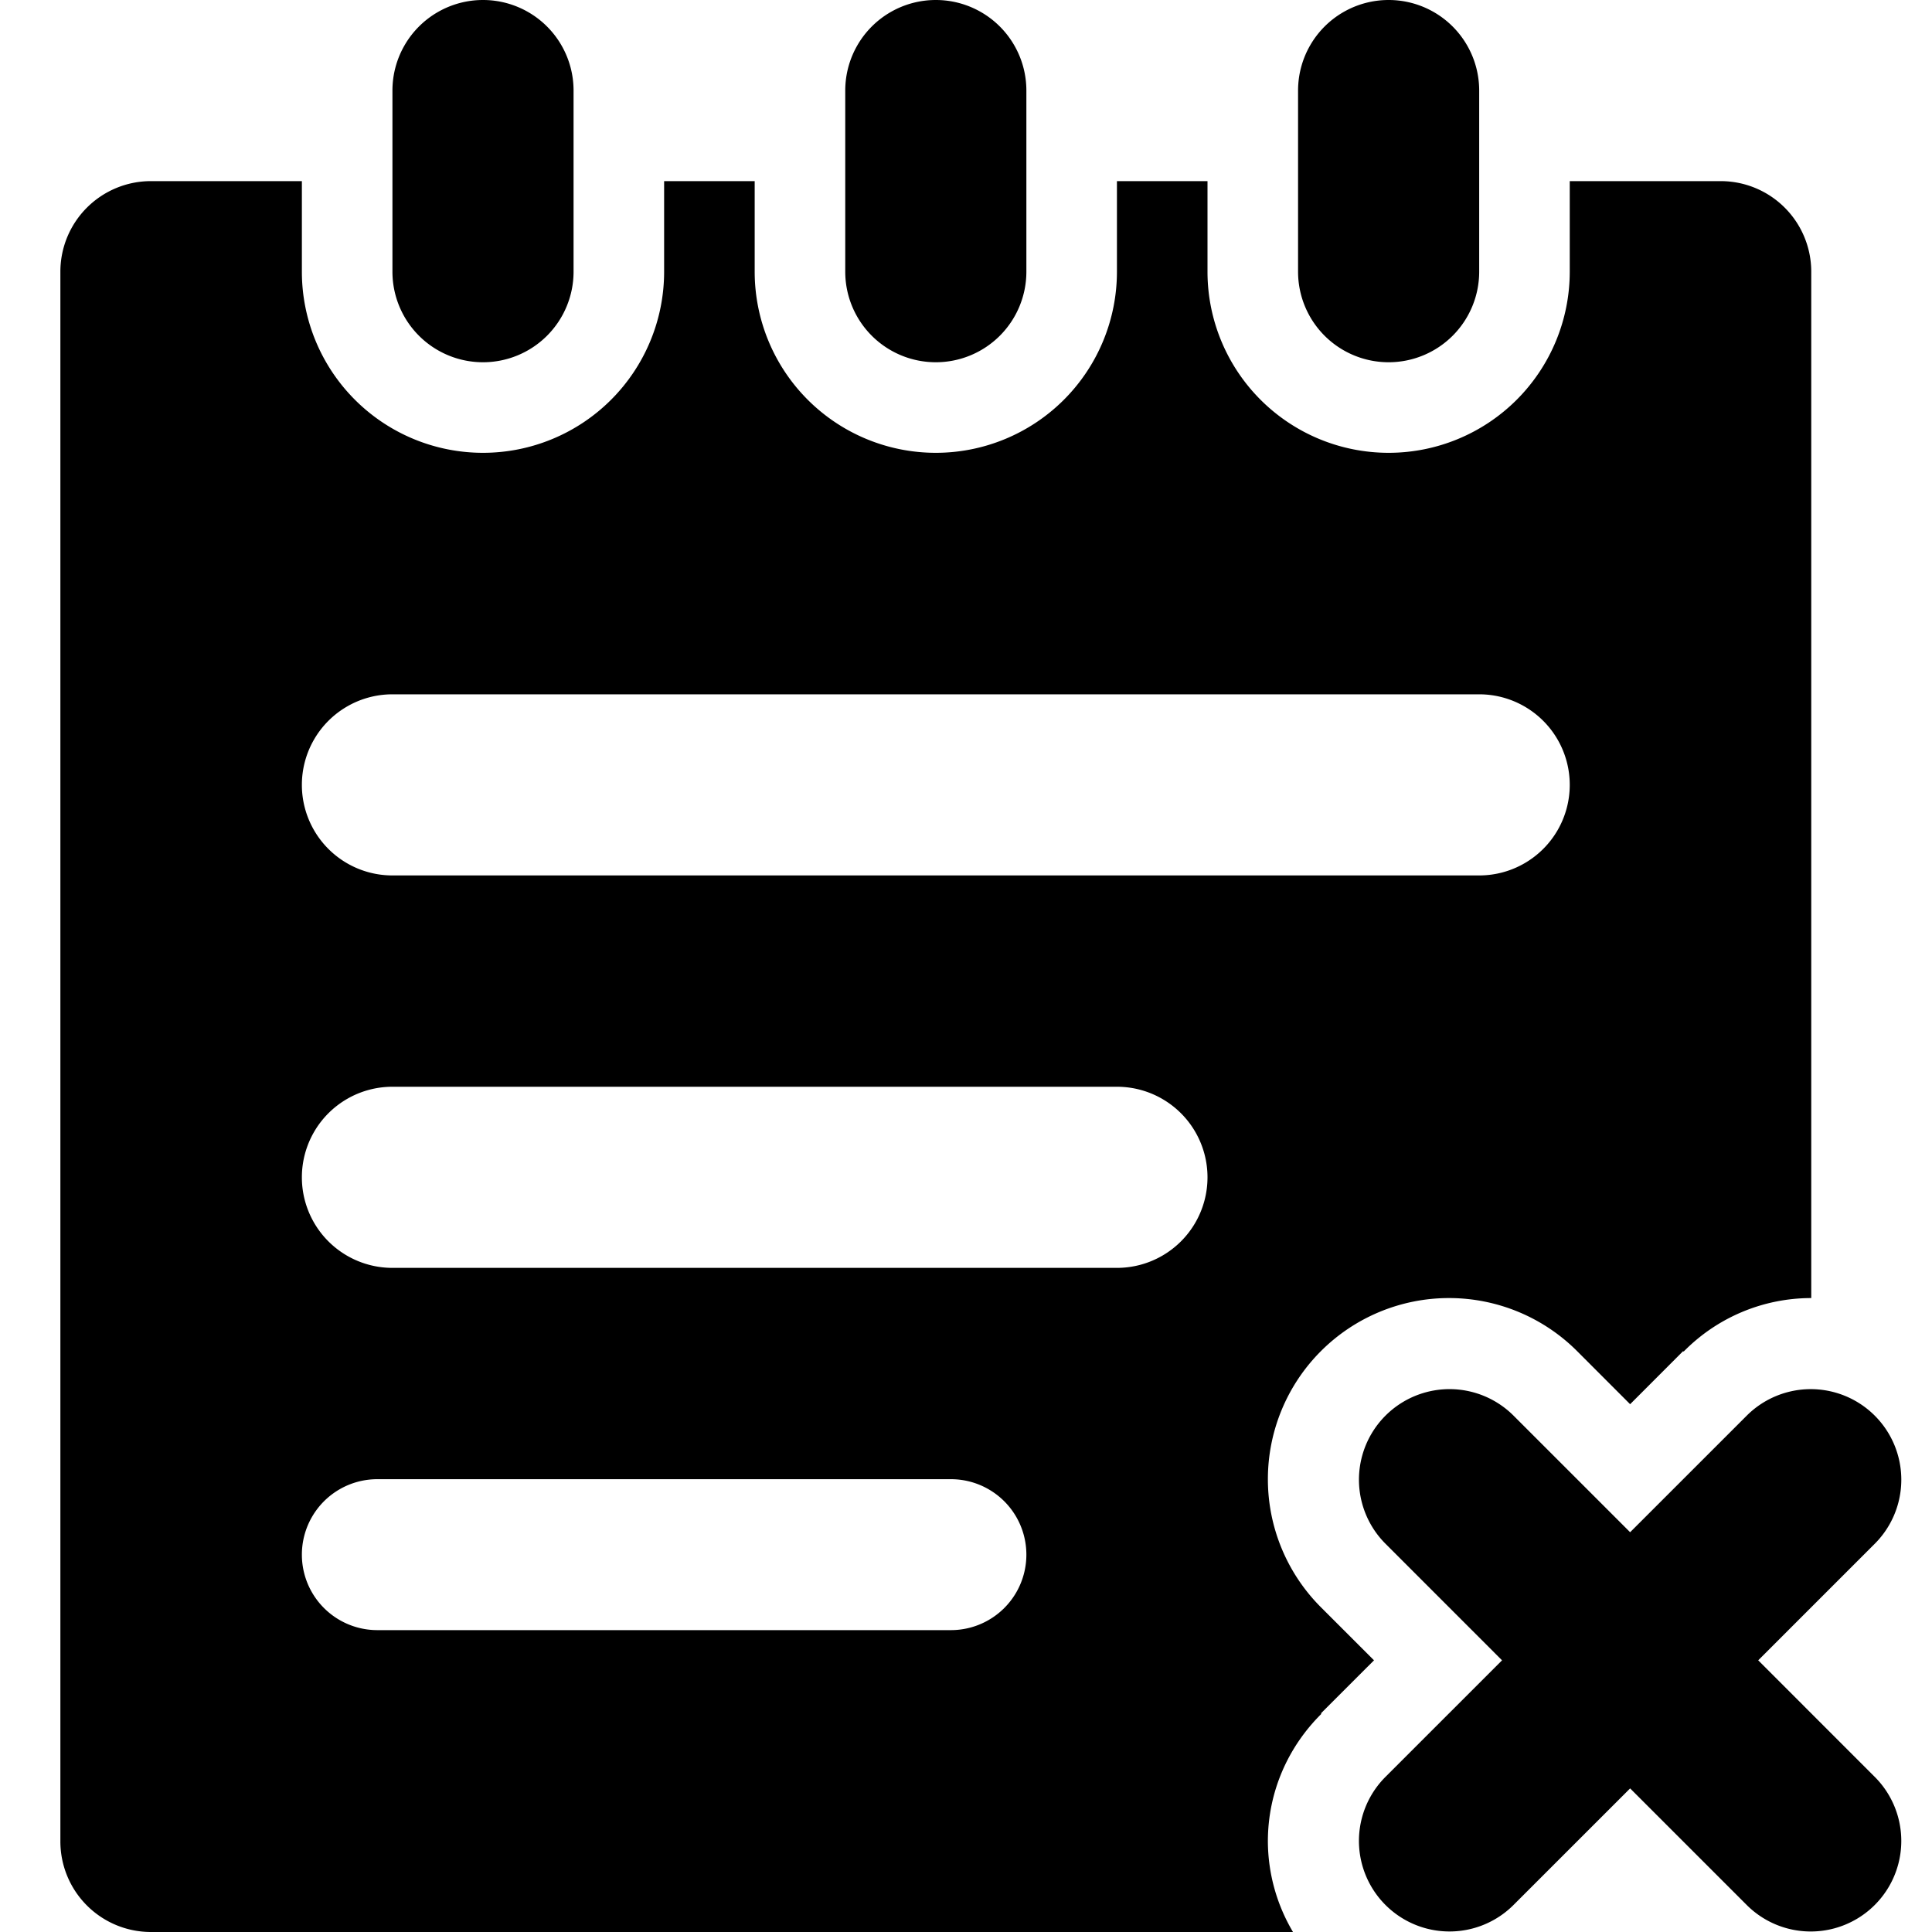
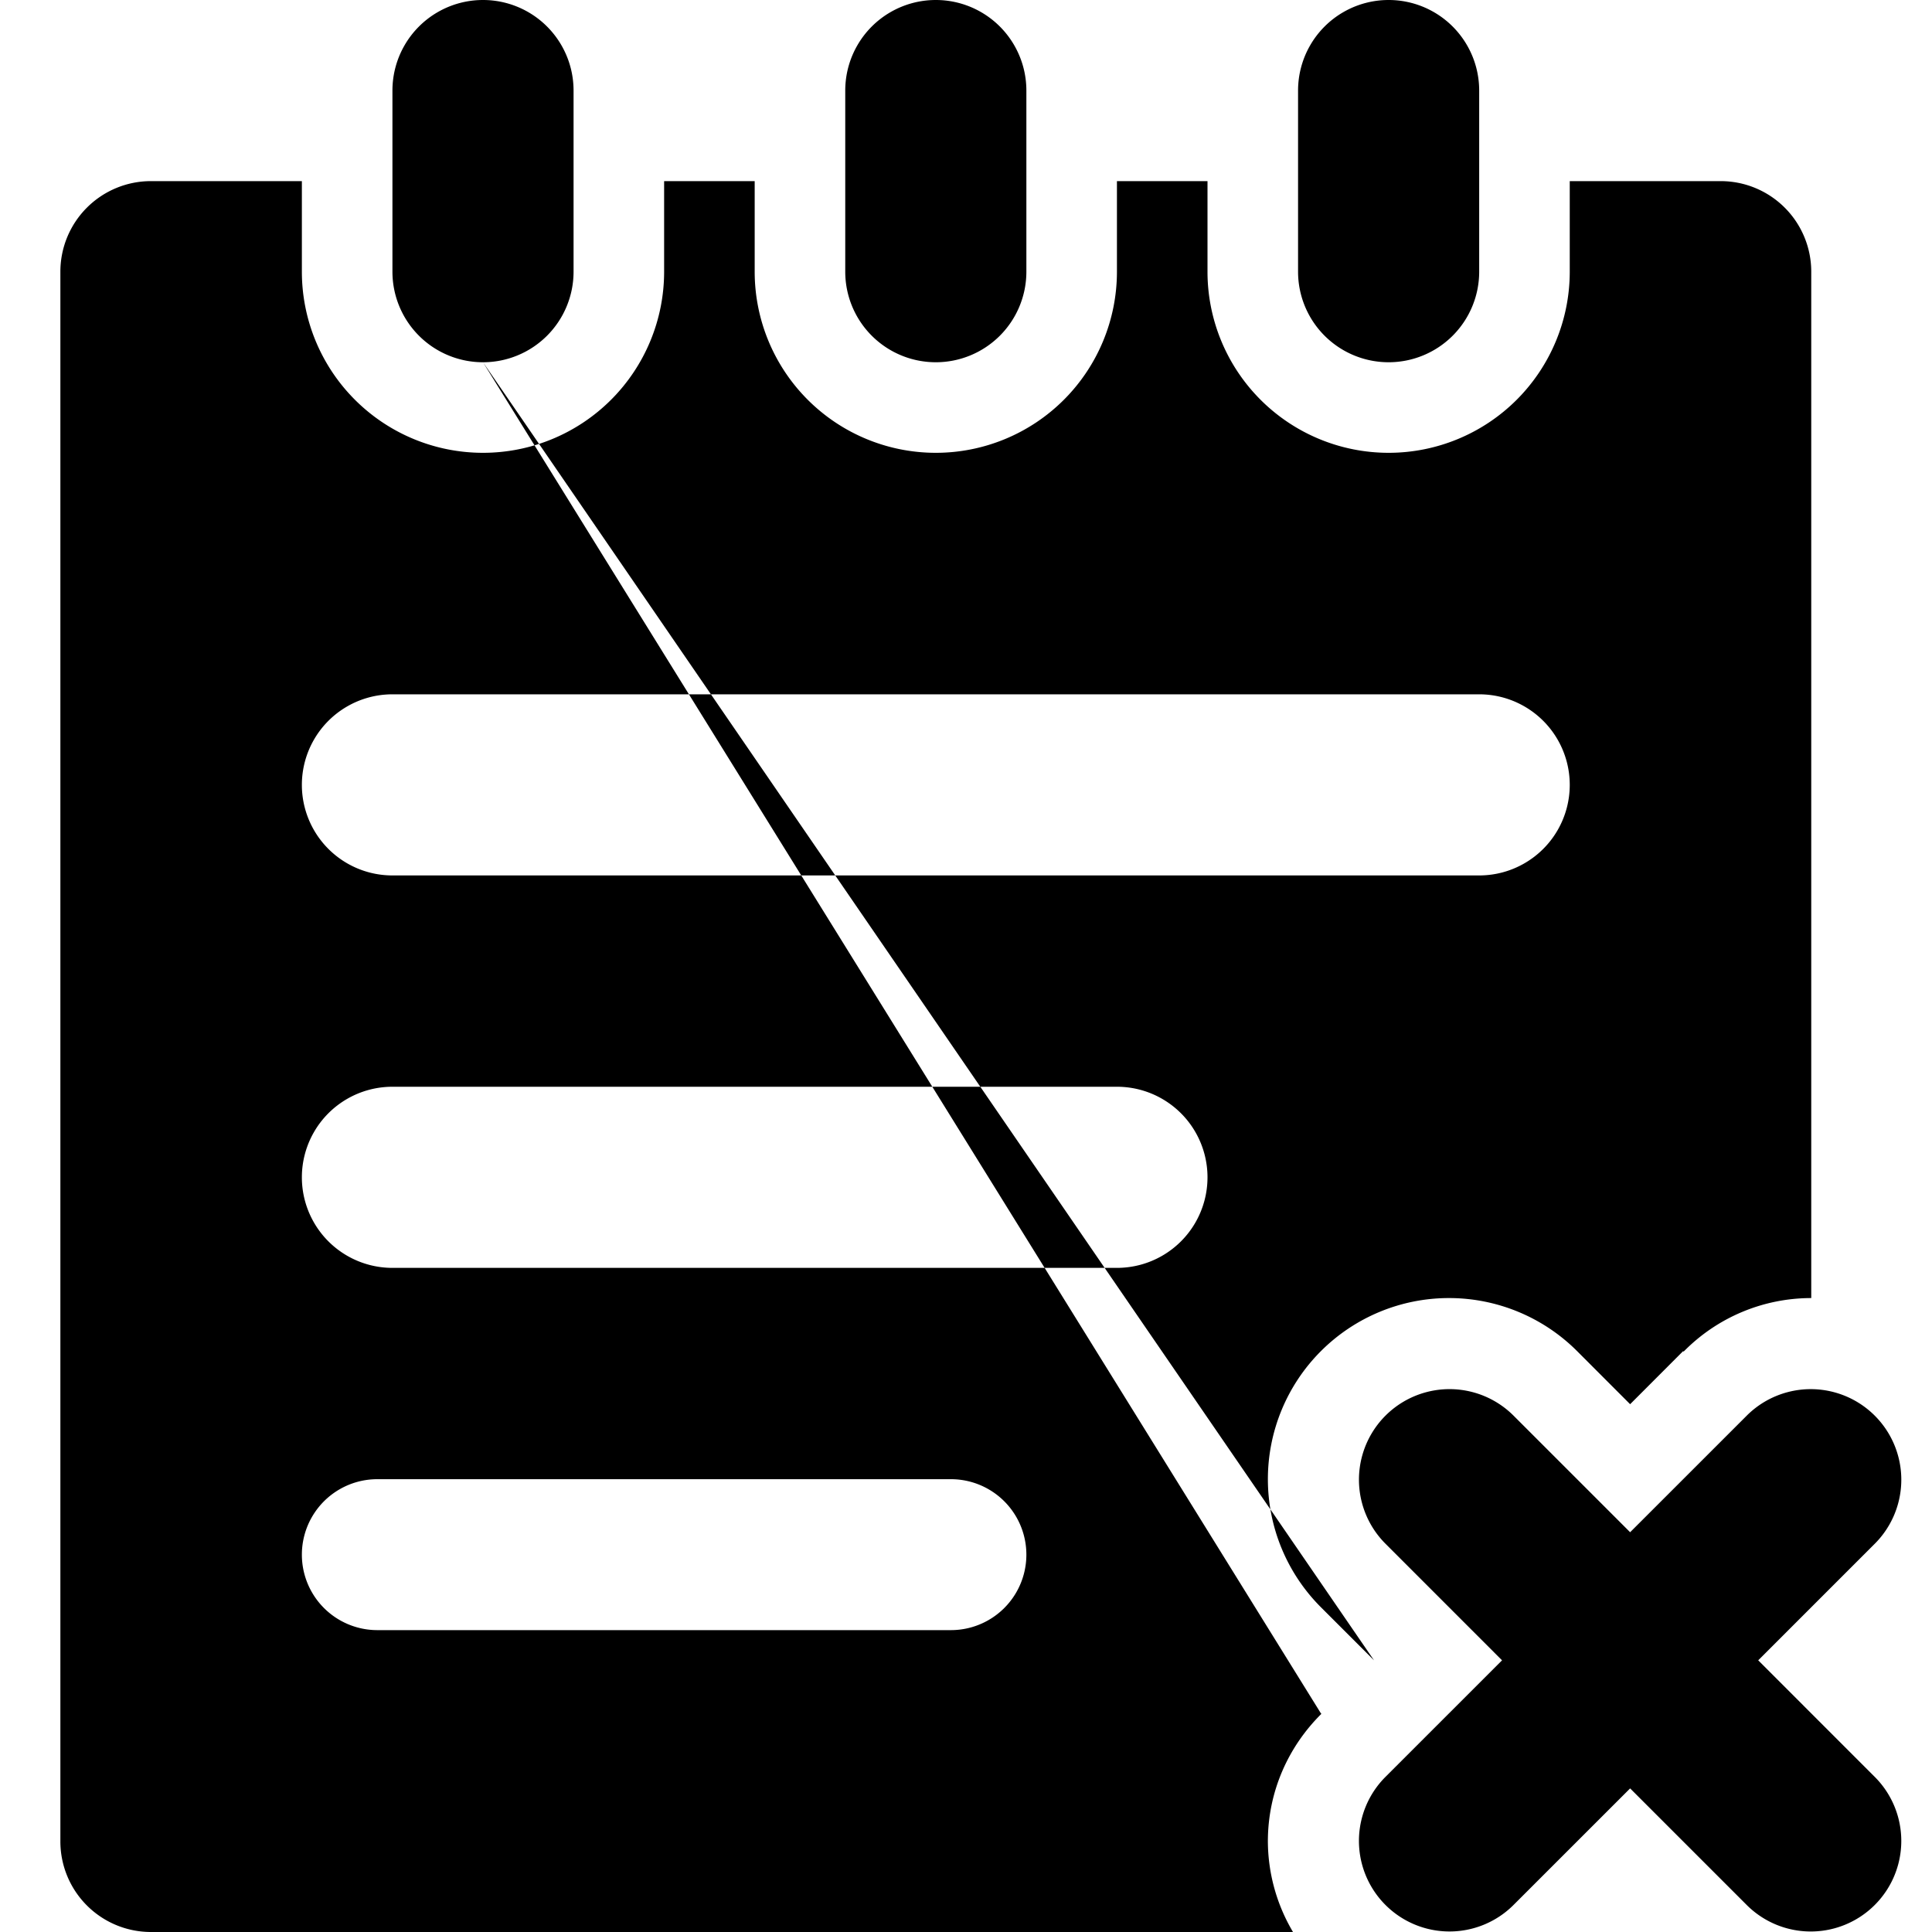
<svg xmlns="http://www.w3.org/2000/svg" width="64" height="64">
-   <path d="M46 12a3 3 0 003-3V3a3 3 0 10-6 0v6a3 3 0 003 3zm-15 0a3 3 0 003-3V3a3 3 0 10-6 0v6a3 3 0 003 3zm27.243 43l3.879-3.879a3 3 0 00-4.243-4.242L54 50.757l-3.879-3.879a3 3 0 00-4.242 4.243L49.757 55l-3.879 3.879a3 3 0 004.243 4.242L54 59.243l3.879 3.879a3 3 0 004.242-4.243L58.243 55zM16 12a3 3 0 003-3V3a3 3 0 10-6 0v6a3 3 0 003 3zm27.757 44.758L45.516 55l-1.758-1.757a6 6 0 118.485-8.486L54 46.516l1.757-1.759.015.017A5.925 5.925 0 0160 43V9a3 3 0 00-3-3h-5v3a6 6 0 11-12 0V6h-3v3a6 6 0 11-12 0V6h-3v3a6 6 0 11-12 0V6H5a3 3 0 00-3 3v52a3 3 0 003 3h37.832A5.93 5.93 0 0142 61c0-1.659.682-3.146 1.773-4.227l-.016-.015zM31.5 54h-19a2.5 2.5 0 110-5h19a2.5 2.5 0 110 5zM37 42H13a3 3 0 110-6h24a3 3 0 110 6zM13 29a3 3 0 110-6h36a3 3 0 110 6H13z" />
+   <path d="M46 12a3 3 0 003-3V3a3 3 0 10-6 0v6a3 3 0 003 3zm-15 0a3 3 0 003-3V3a3 3 0 10-6 0v6a3 3 0 003 3zm27.243 43l3.879-3.879a3 3 0 00-4.243-4.242L54 50.757l-3.879-3.879a3 3 0 00-4.242 4.243L49.757 55l-3.879 3.879a3 3 0 004.243 4.242L54 59.243l3.879 3.879a3 3 0 004.242-4.243L58.243 55zM16 12a3 3 0 003-3V3a3 3 0 10-6 0v6a3 3 0 003 3zL45.516 55l-1.758-1.757a6 6 0 118.485-8.486L54 46.516l1.757-1.759.015.017A5.925 5.925 0 0160 43V9a3 3 0 00-3-3h-5v3a6 6 0 11-12 0V6h-3v3a6 6 0 11-12 0V6h-3v3a6 6 0 11-12 0V6H5a3 3 0 00-3 3v52a3 3 0 003 3h37.832A5.93 5.93 0 0142 61c0-1.659.682-3.146 1.773-4.227l-.016-.015zM31.5 54h-19a2.5 2.5 0 110-5h19a2.5 2.5 0 110 5zM37 42H13a3 3 0 110-6h24a3 3 0 110 6zM13 29a3 3 0 110-6h36a3 3 0 110 6H13z" />
</svg>